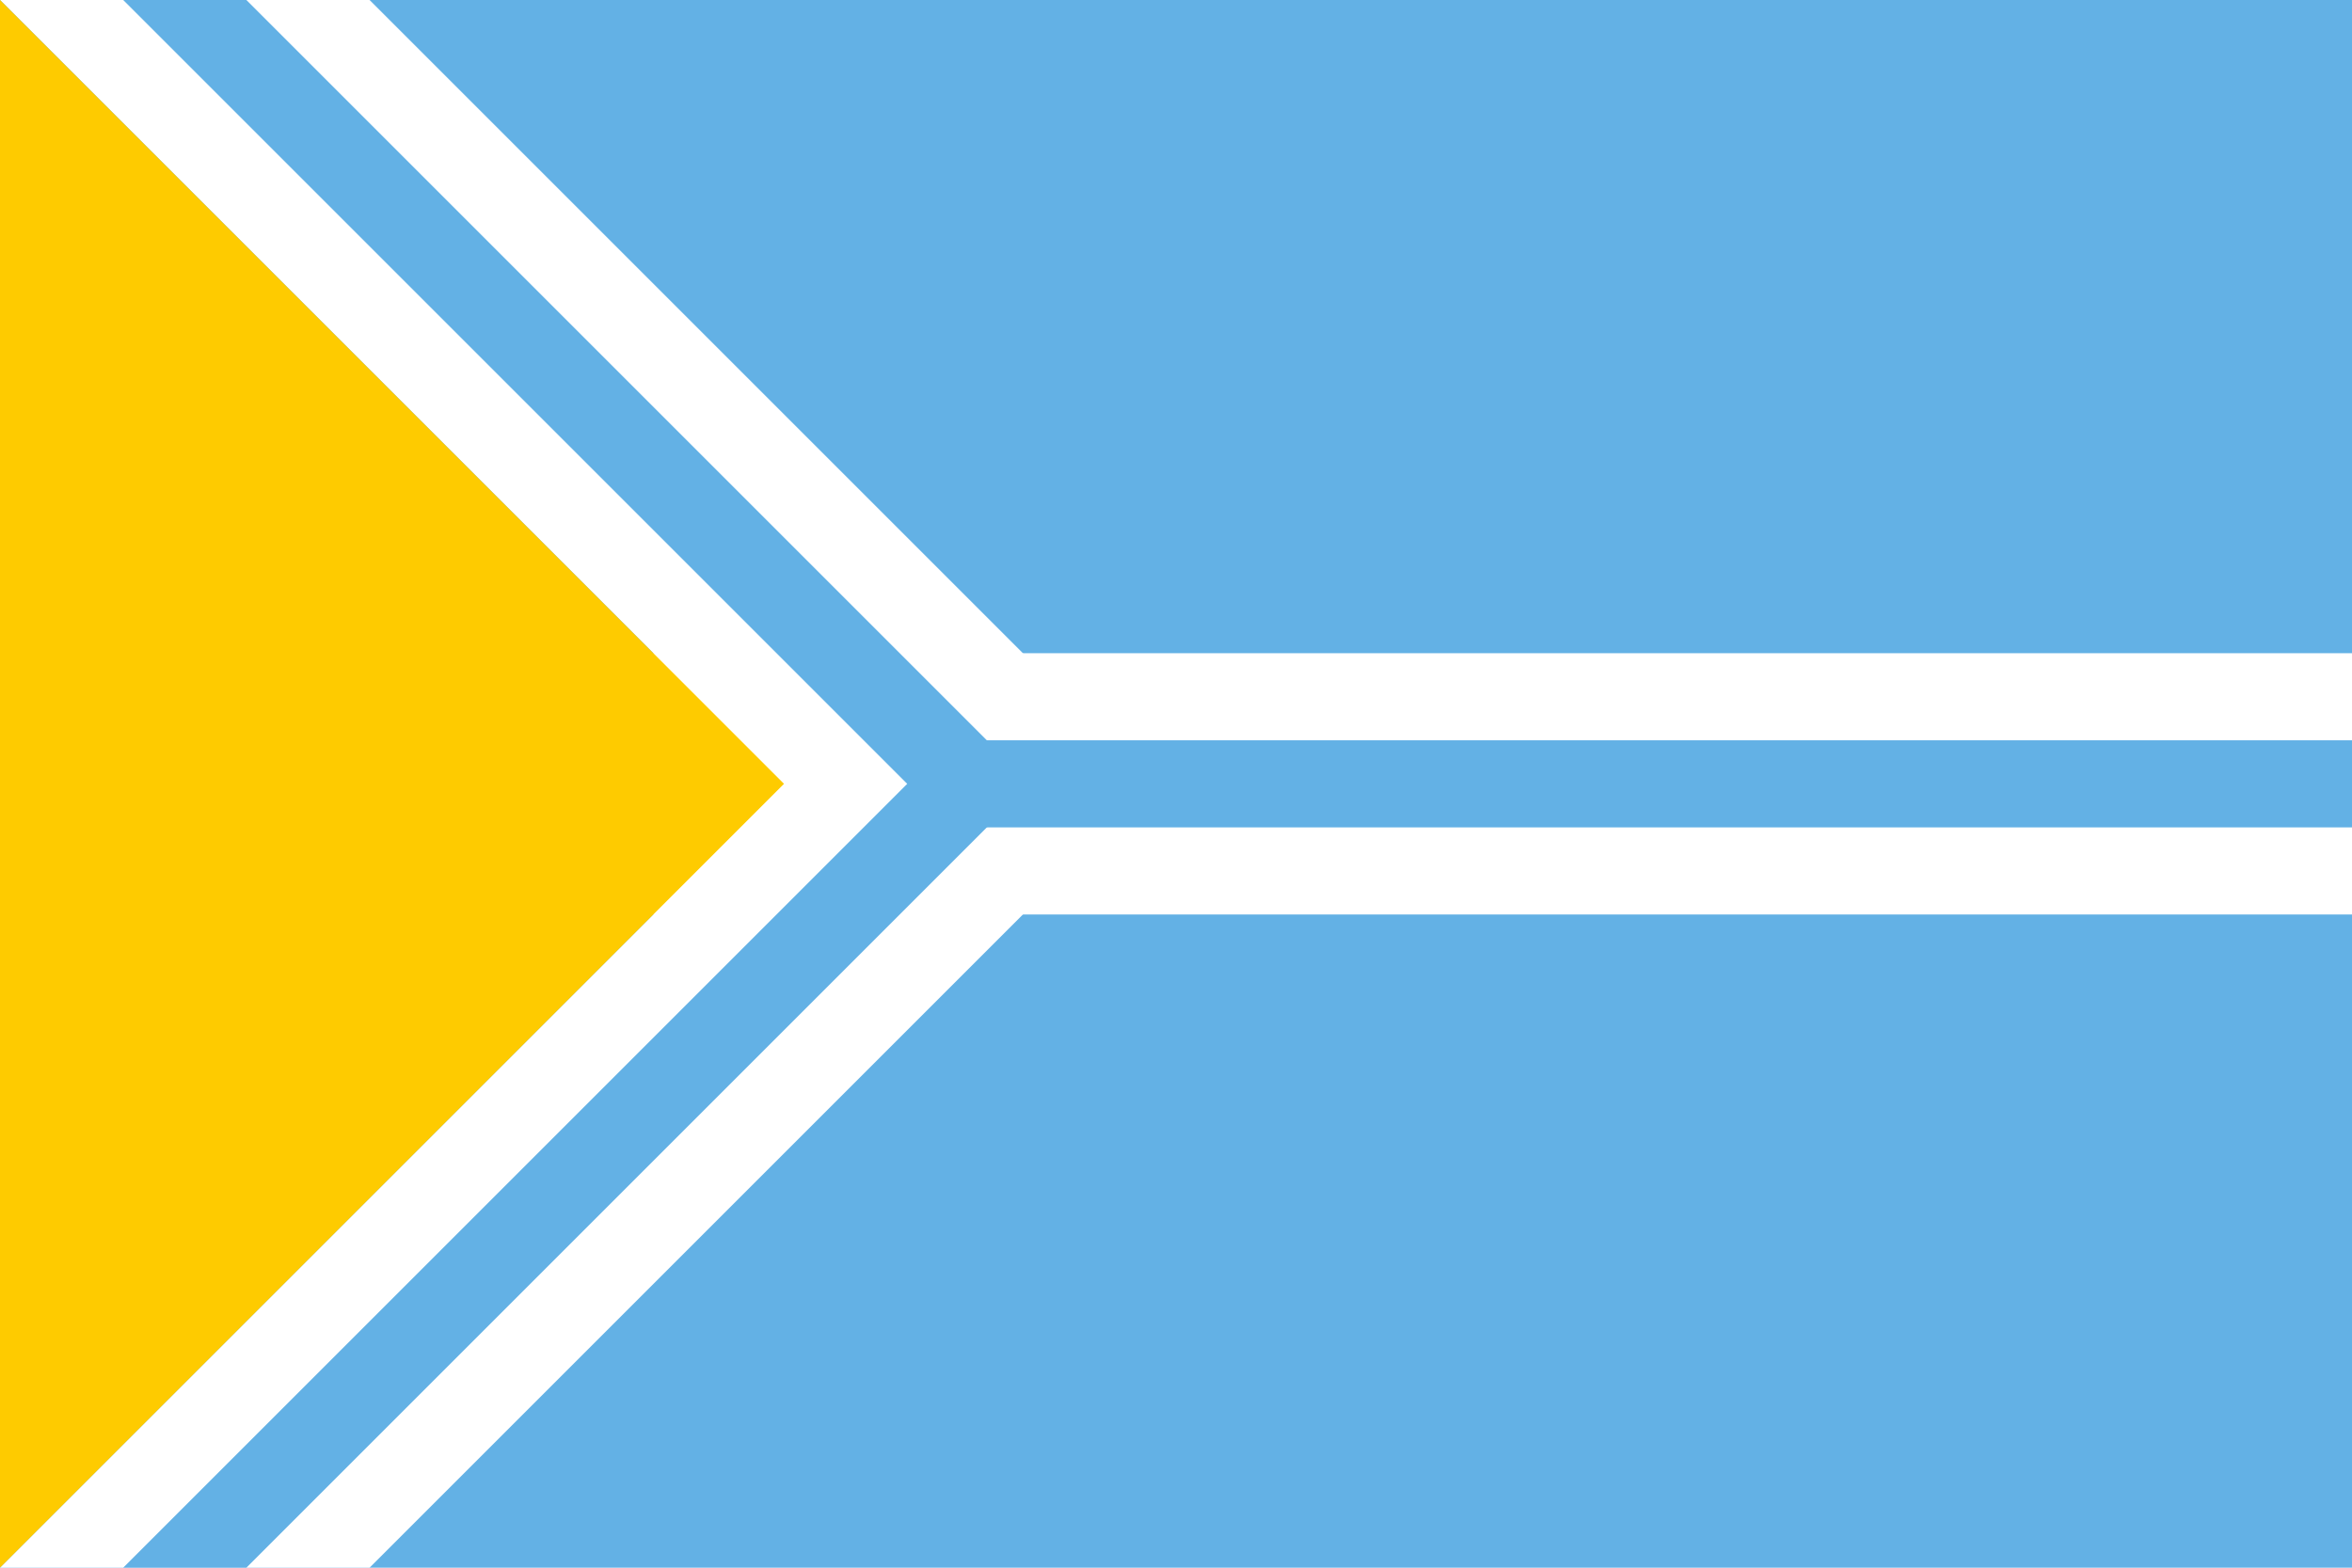
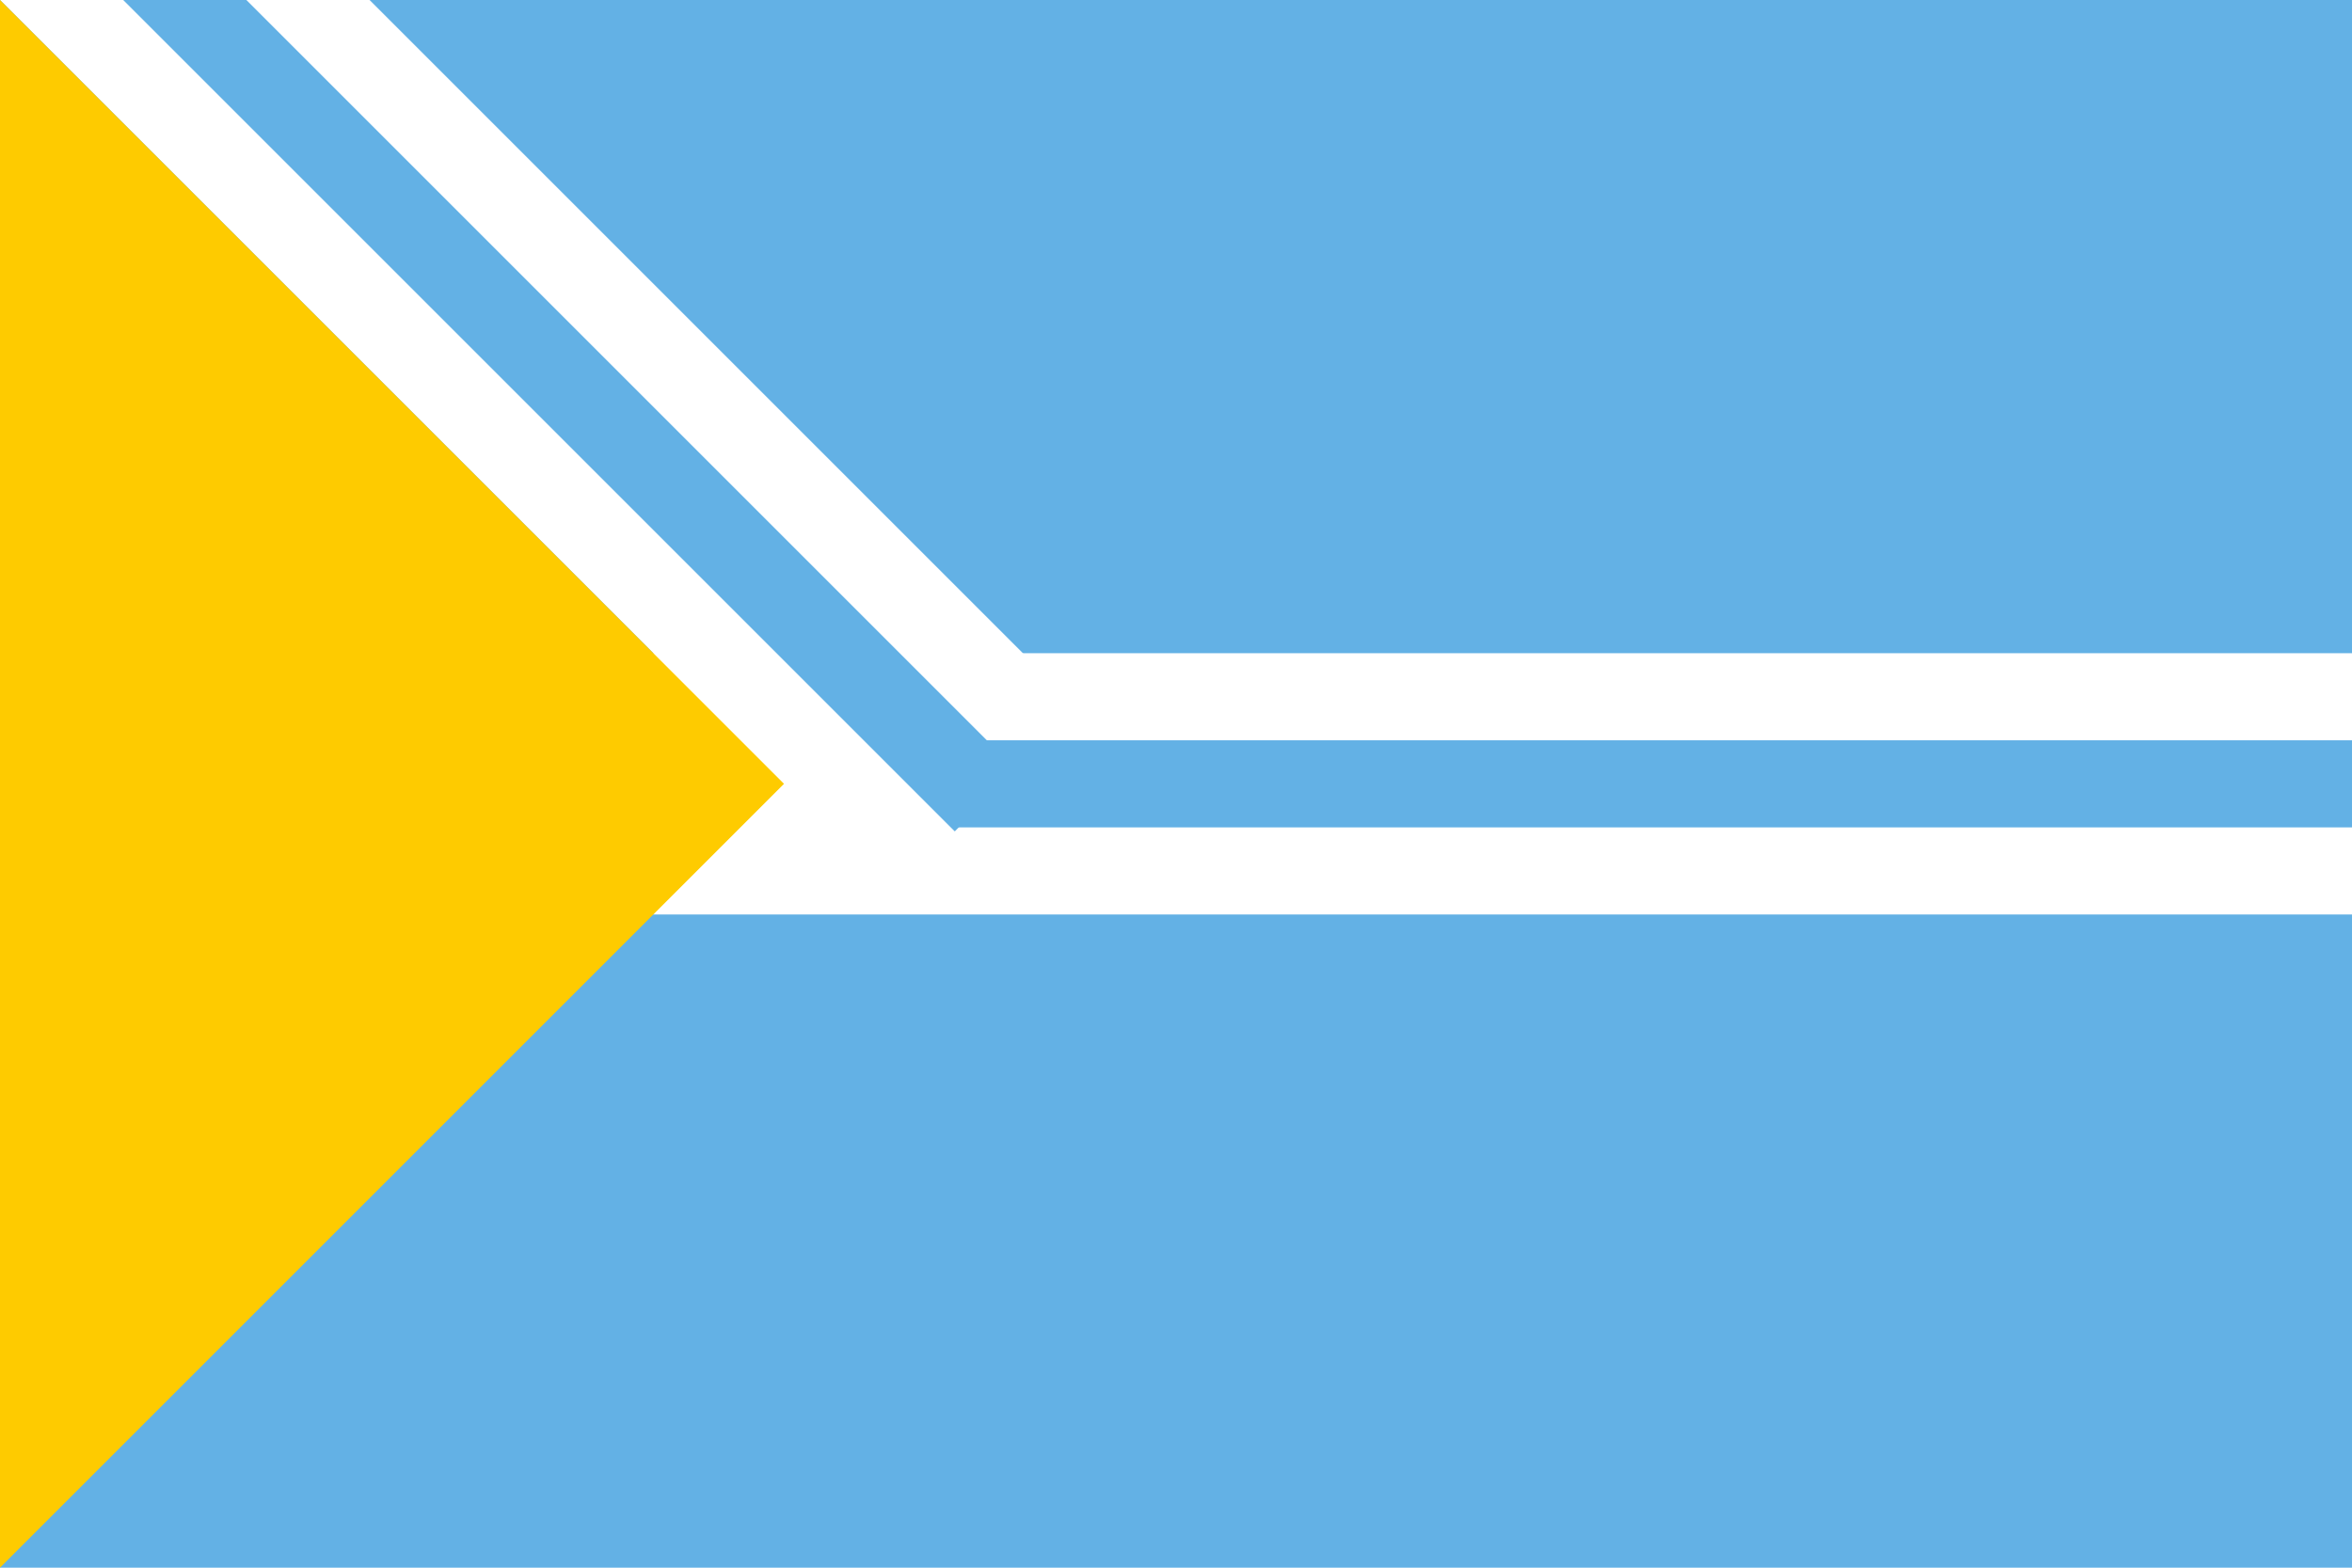
<svg xmlns="http://www.w3.org/2000/svg" width="1200px" height="800px" viewBox="0 0 27 18">
  <rect fill="#63b1e5" width="27" height="18" />
  <g fill="#fff">
    <rect y="-3" width="14" height="3" transform="rotate(45 0 0)" />
-     <rect y="18" width="14" height="3" transform="rotate(-45 0 18)" />
    <rect y="7.5" width="27" height="3" />
  </g>
  <g fill="#63b1e5">
    <rect y="-2" width="14.5" height="1" transform="rotate(45 0 0)" />
-     <rect y="19" width="14.5" height="1" transform="rotate(-45 0 18)" />
    <rect x="11" y="8.5" width="16" height="1" />
  </g>
  <path fill="#FECB00" d="M0,0 9,9 0,18z" />
</svg>